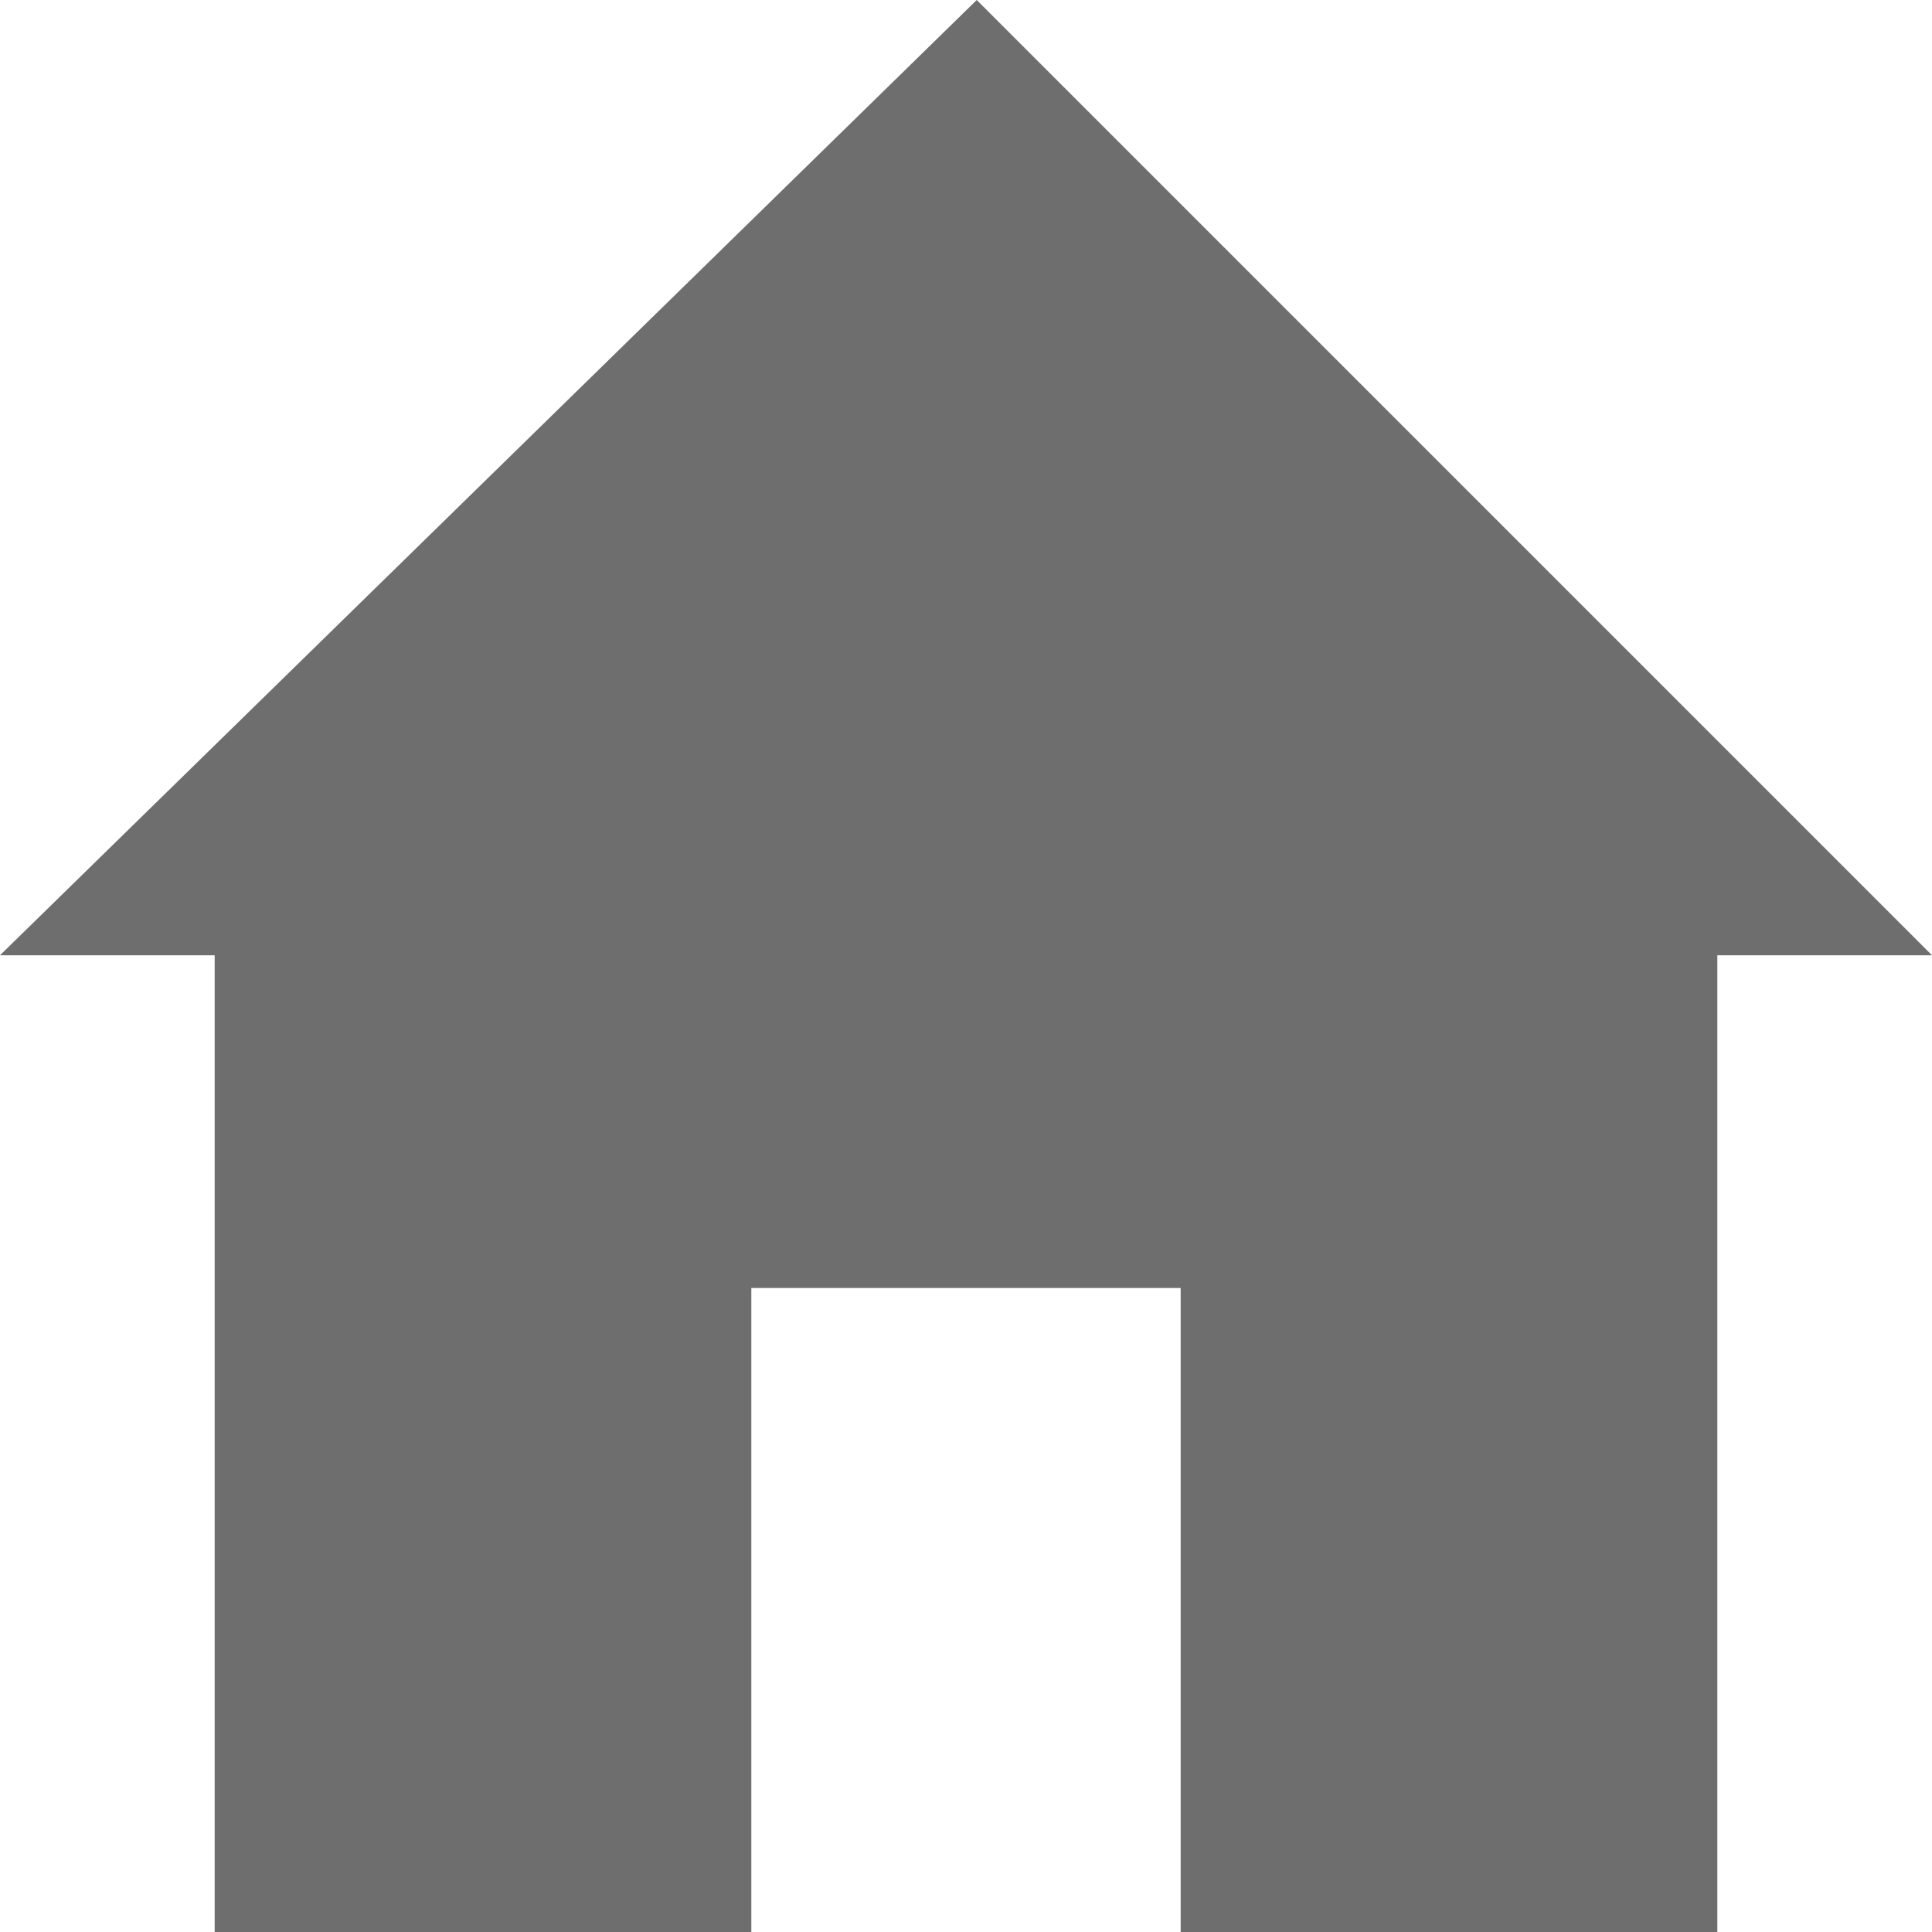
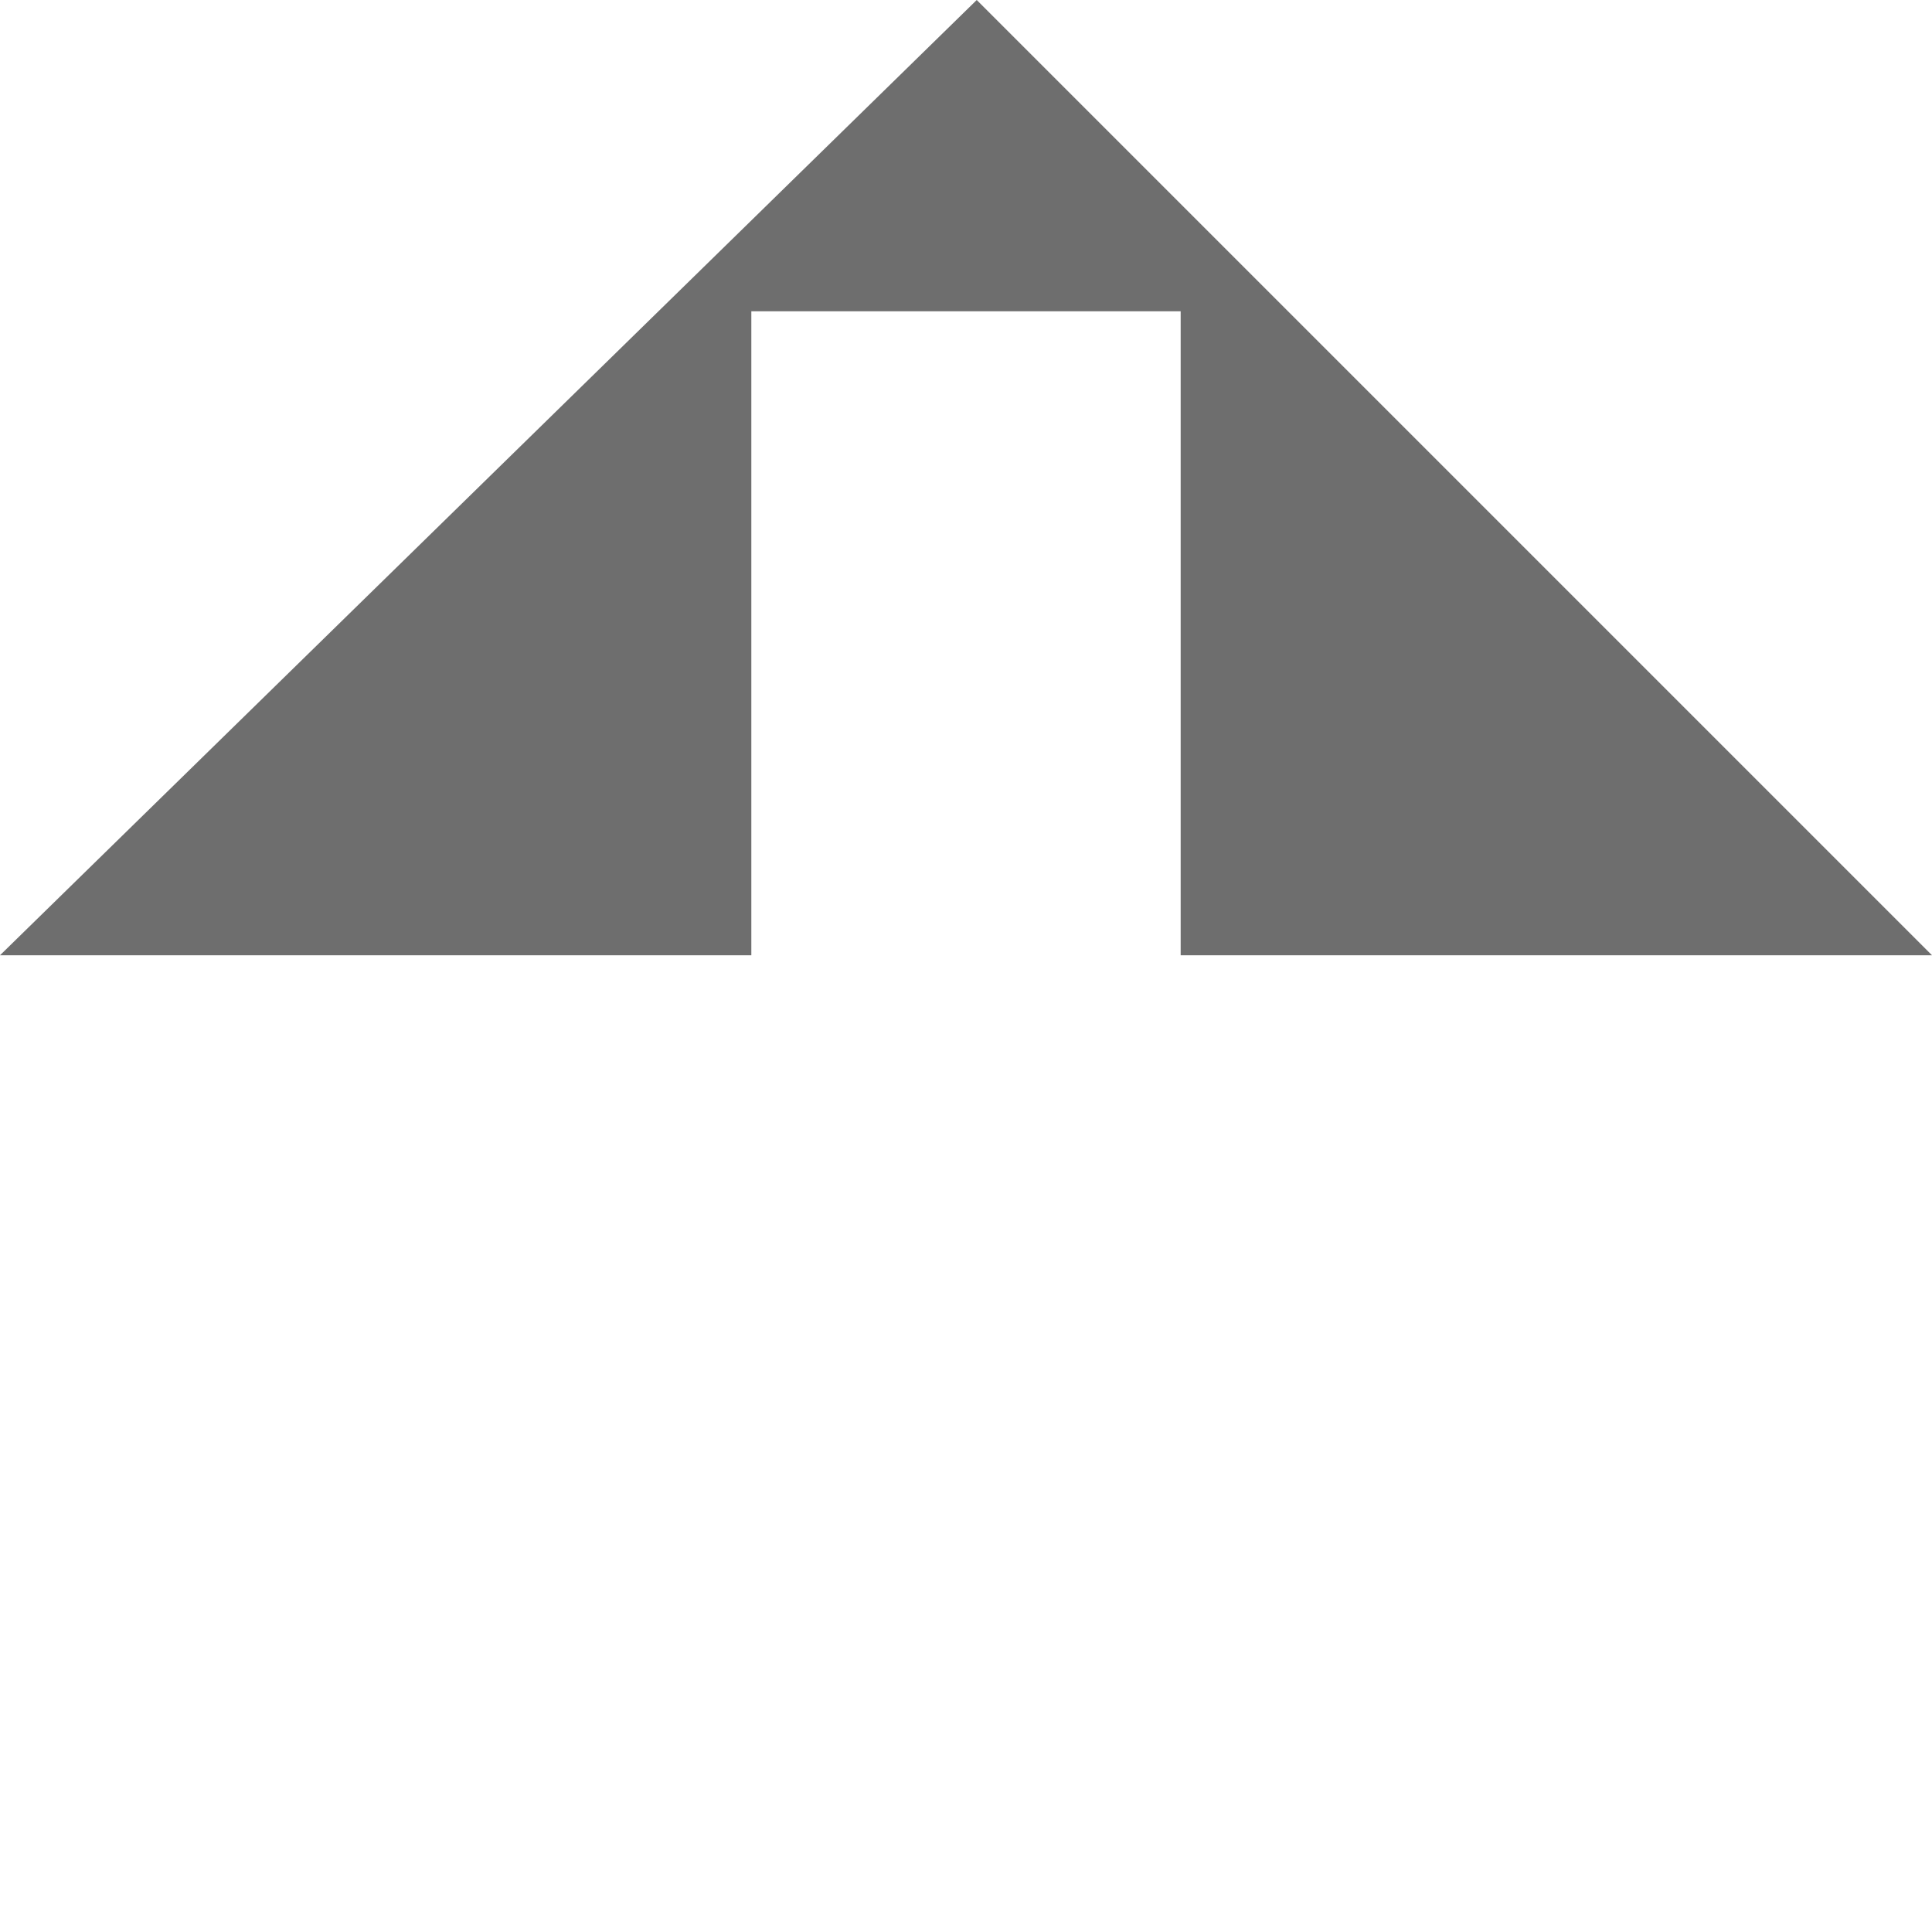
<svg xmlns="http://www.w3.org/2000/svg" version="1.1" id="Ebene_1" x="0px" y="0px" width="18px" height="18px" viewBox="0 0 18 18" style="enable-background:new 0 0 18 18;" xml:space="preserve">
-   <path d="M16,8.9V18h-5v-6h-4v6h-5V8.9H0L9.1,0L18,8.9H16L16,8.9z" class="home-4-icon" fill="#6e6e6e" />
+   <path d="M16,8.9h-5v-6h-4v6h-5V8.9H0L9.1,0L18,8.9H16L16,8.9z" class="home-4-icon" fill="#6e6e6e" />
</svg>